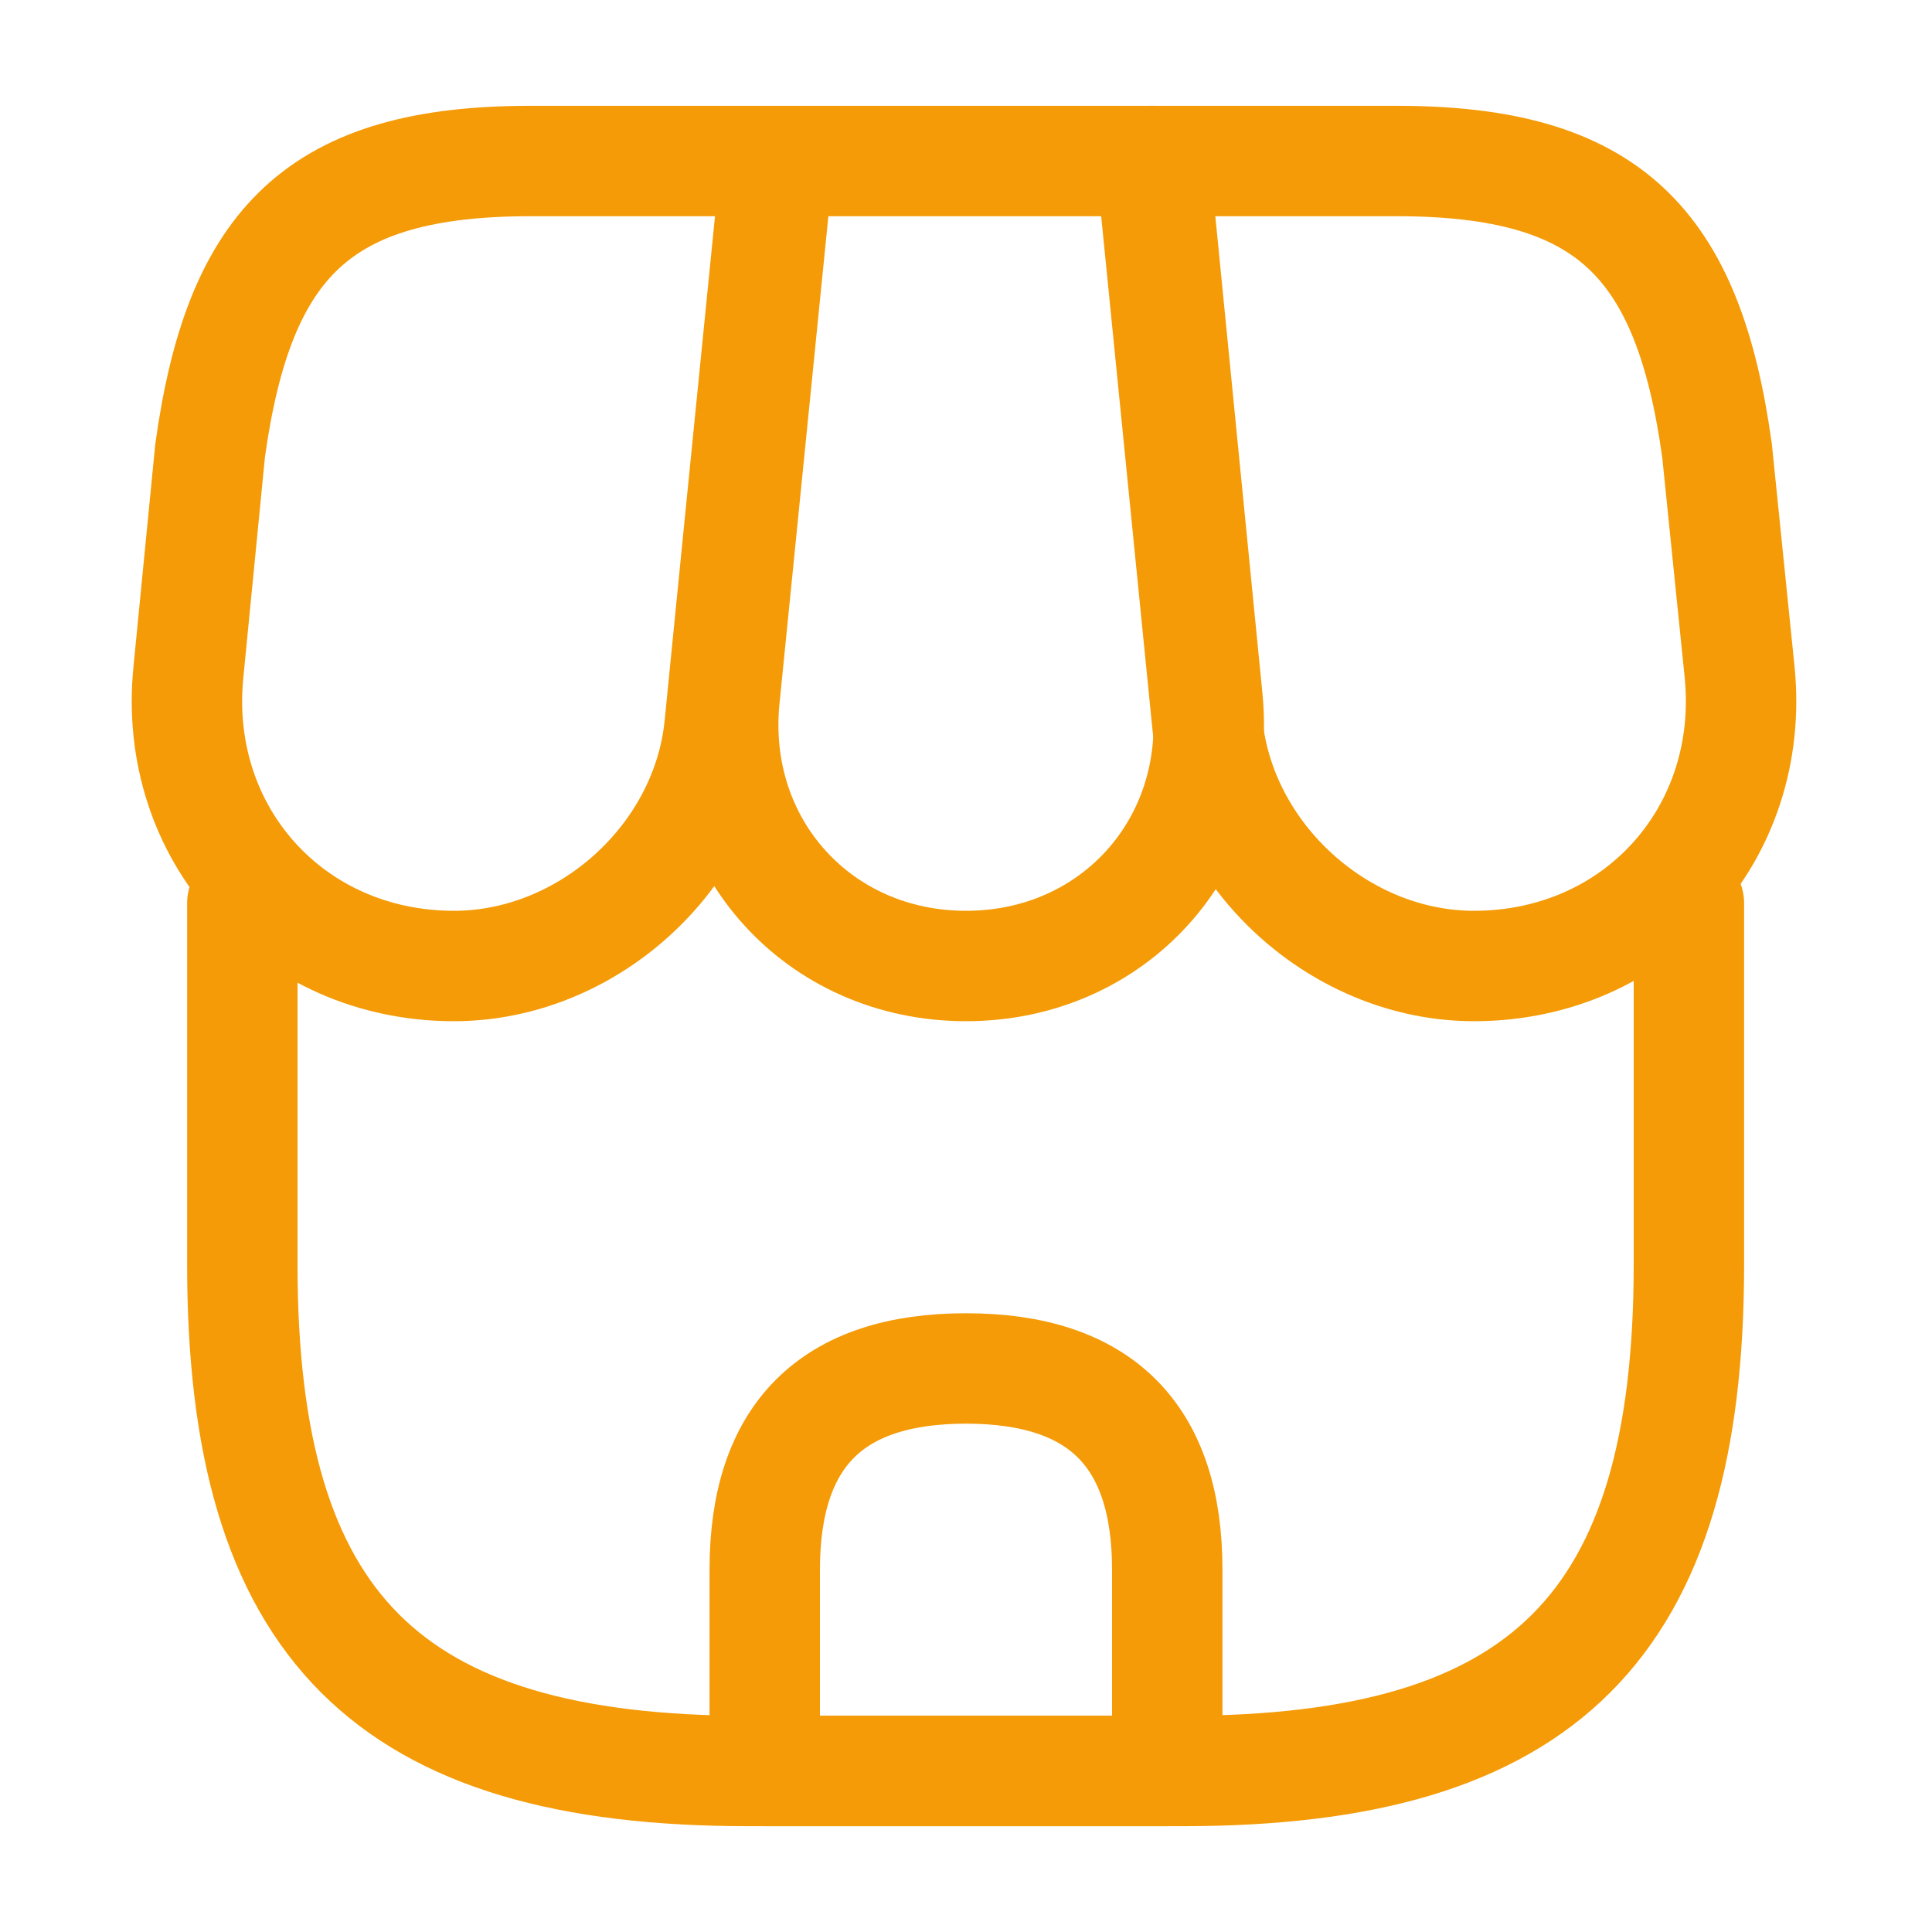
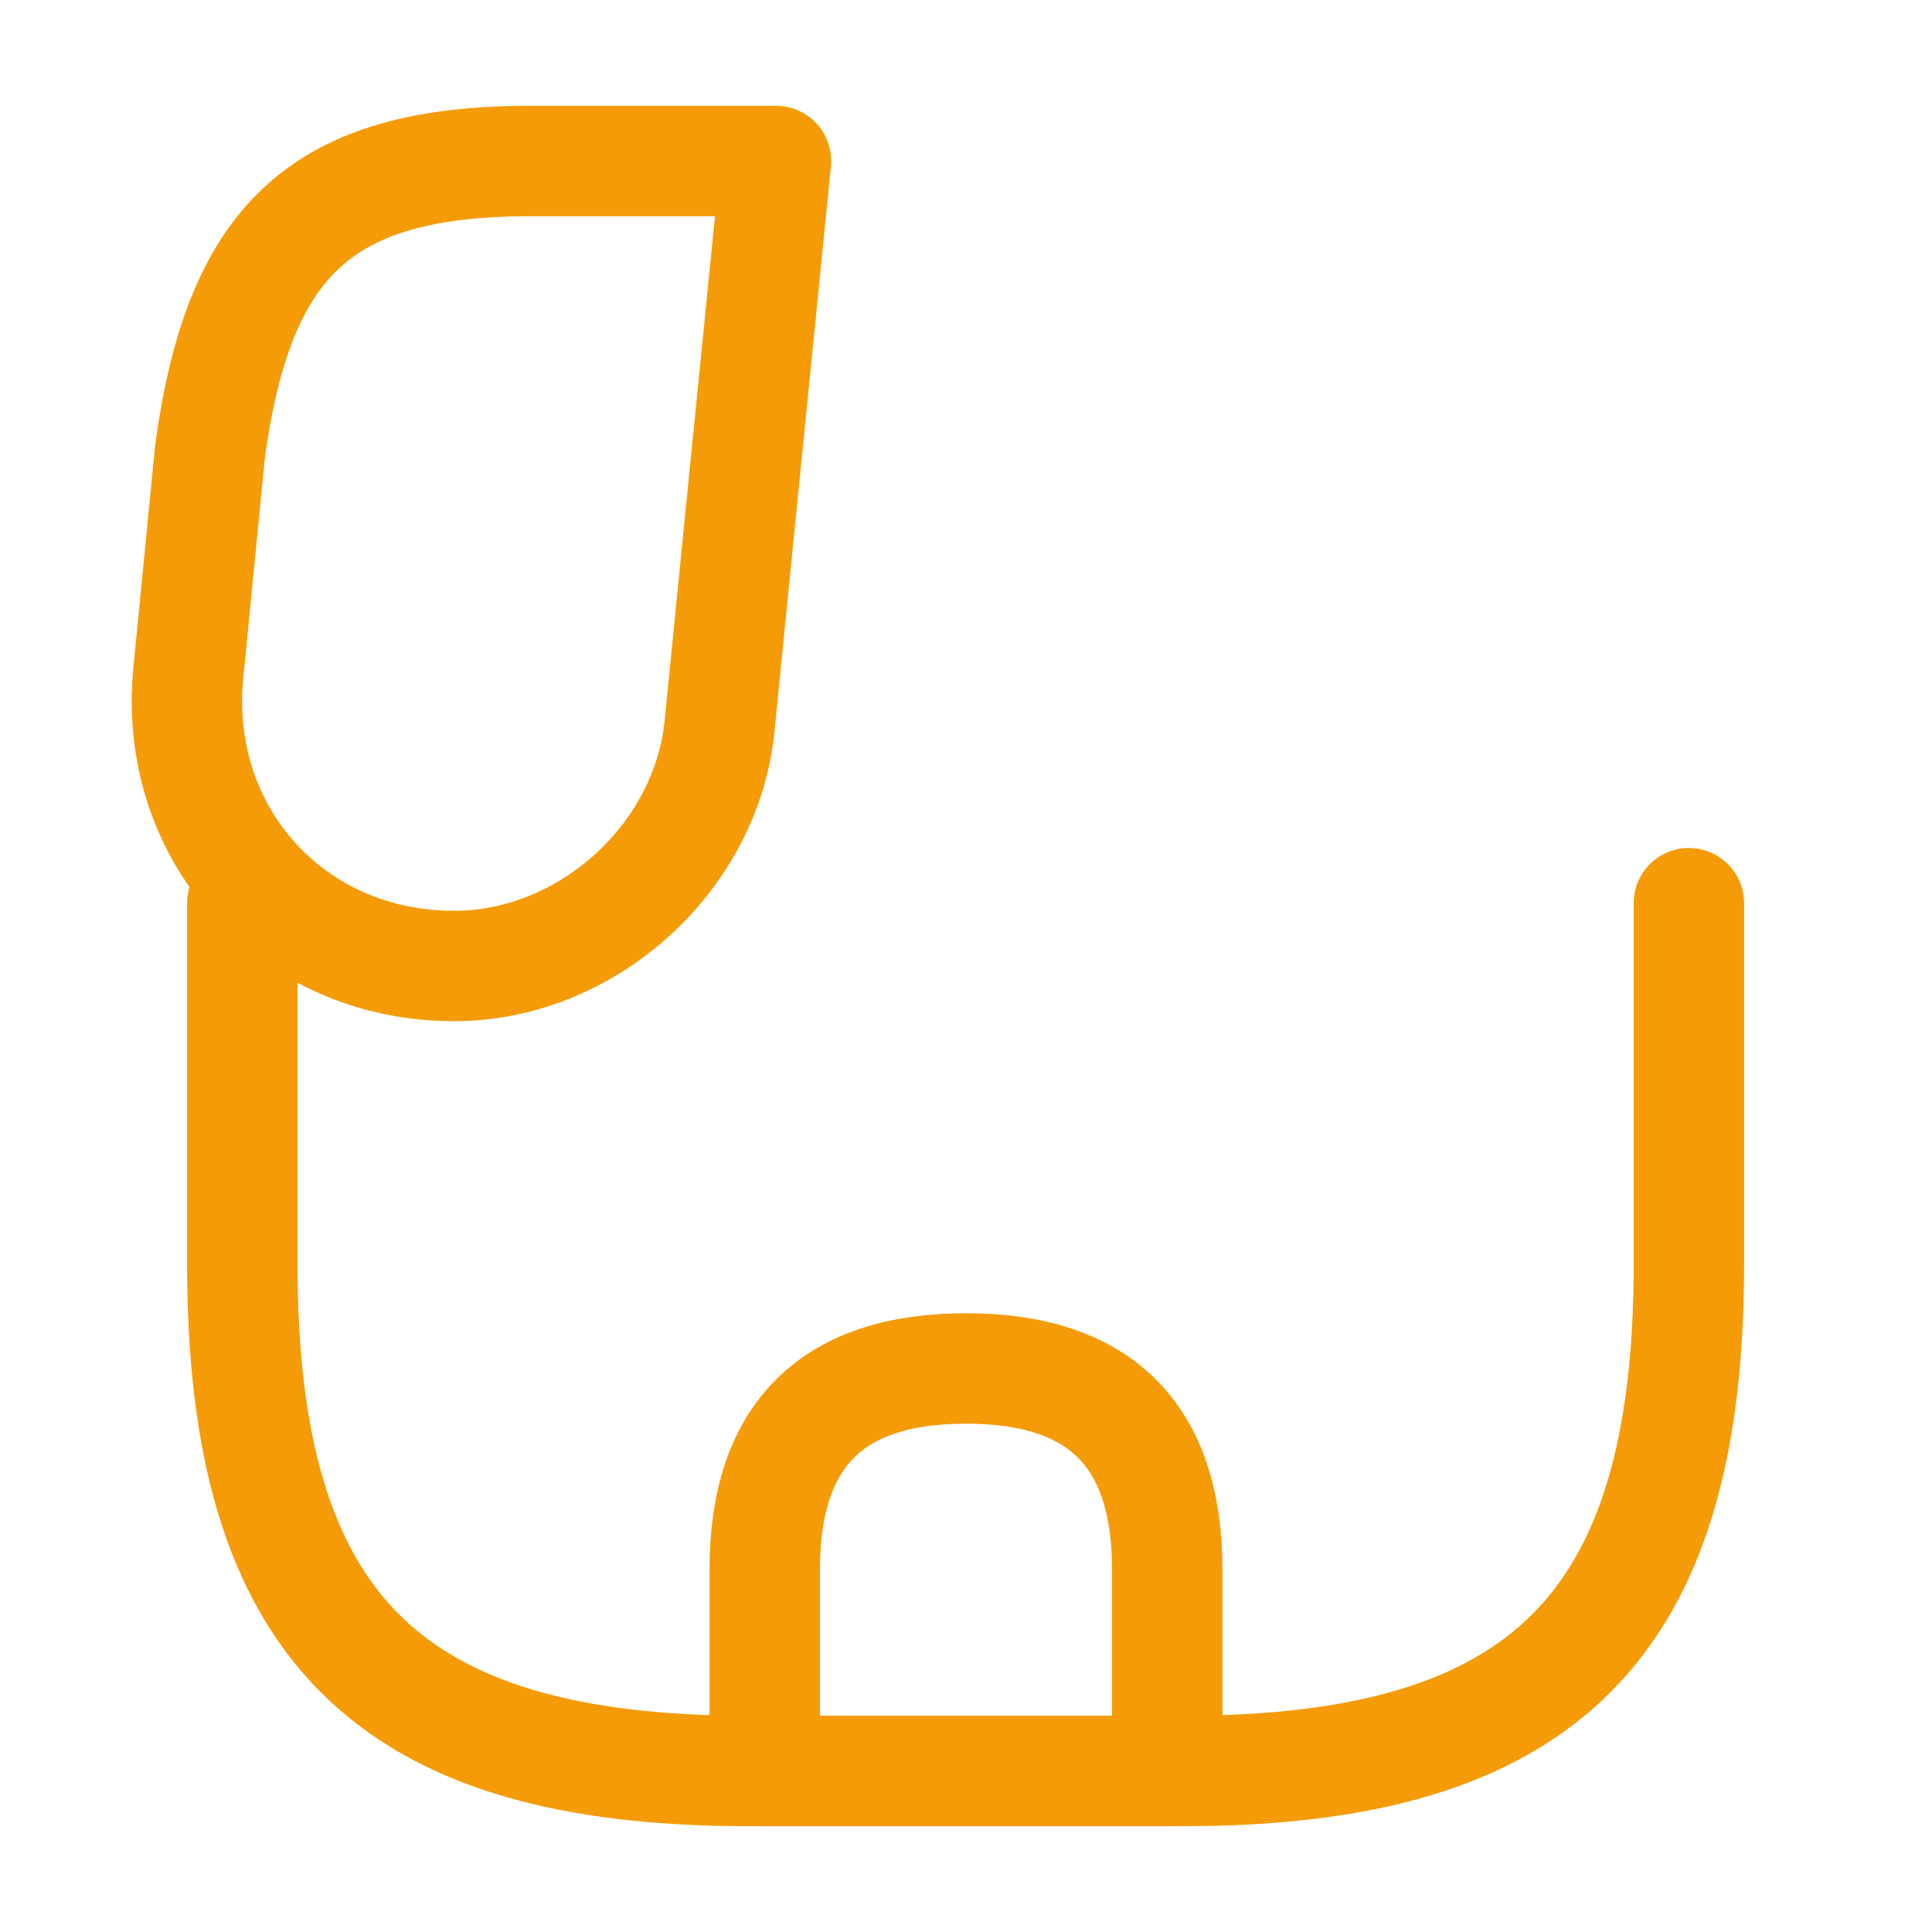
<svg xmlns="http://www.w3.org/2000/svg" width="35" height="35" viewBox="0 0 35 35" fill="none">
  <path d="M4.39 16.362V22.91C4.39 29.458 7.015 32.083 13.562 32.083H21.423C27.971 32.083 30.596 29.458 30.596 22.91V16.362" stroke="#F49B07" stroke-width="2" stroke-linecap="round" stroke-linejoin="round" />
-   <path d="M17.5 17.5C20.169 17.5 22.137 15.327 21.875 12.658L20.913 2.917H14.102L13.125 12.658C12.863 15.327 14.831 17.5 17.5 17.5Z" stroke="#F49B07" stroke-width="2" stroke-linecap="round" stroke-linejoin="round" />
-   <path d="M26.702 17.5C29.648 17.5 31.806 15.108 31.515 12.177L31.106 8.166C30.581 4.375 29.123 2.917 25.302 2.917H20.854L21.875 13.139C22.123 15.546 24.296 17.5 26.702 17.5Z" stroke="#F49B07" stroke-width="2" stroke-linecap="round" stroke-linejoin="round" />
  <path d="M8.225 17.5C10.631 17.5 12.804 15.546 13.037 13.139L13.358 9.916L14.058 2.917H9.61C5.79 2.917 4.331 4.375 3.806 8.166L3.413 12.177C3.121 15.108 5.279 17.5 8.225 17.5Z" stroke="#F49B07" stroke-width="2" stroke-linecap="round" stroke-linejoin="round" />
  <path d="M17.5 24.791C15.065 24.791 13.854 26.002 13.854 28.437V32.083H21.146V28.437C21.146 26.002 19.935 24.791 17.5 24.791Z" stroke="#F49B07" stroke-width="2" stroke-linecap="round" stroke-linejoin="round" />
</svg>